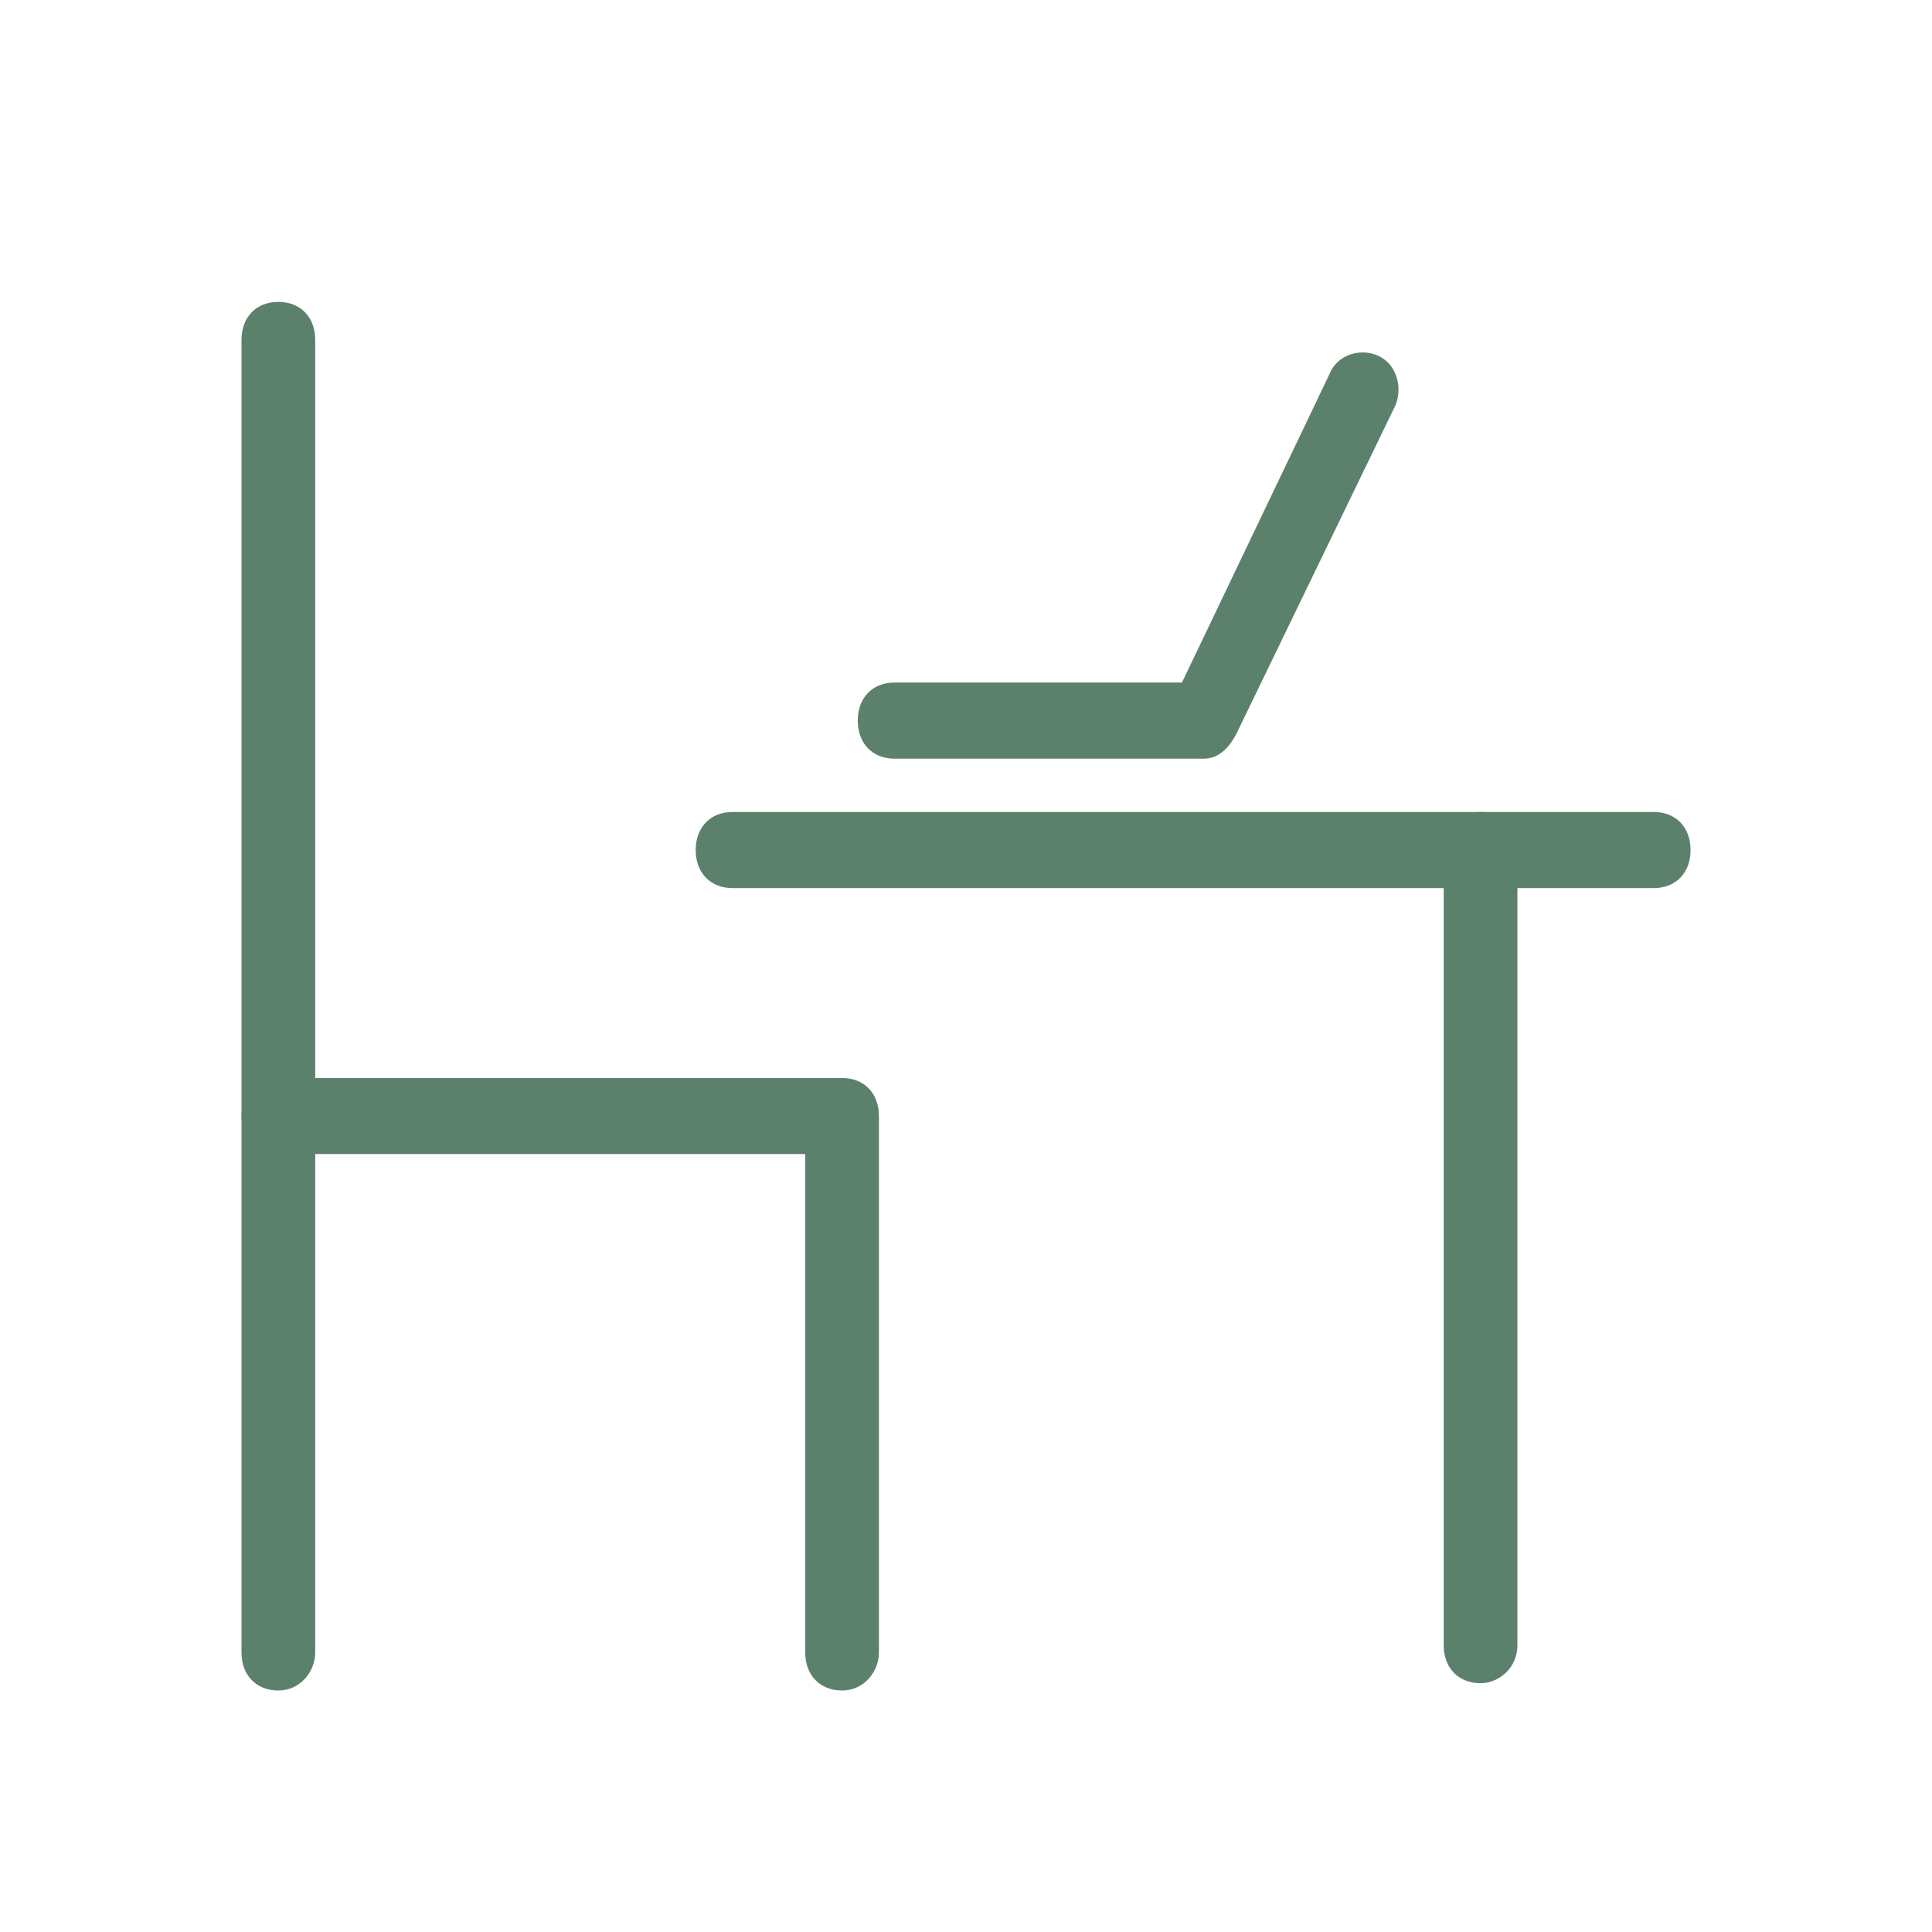
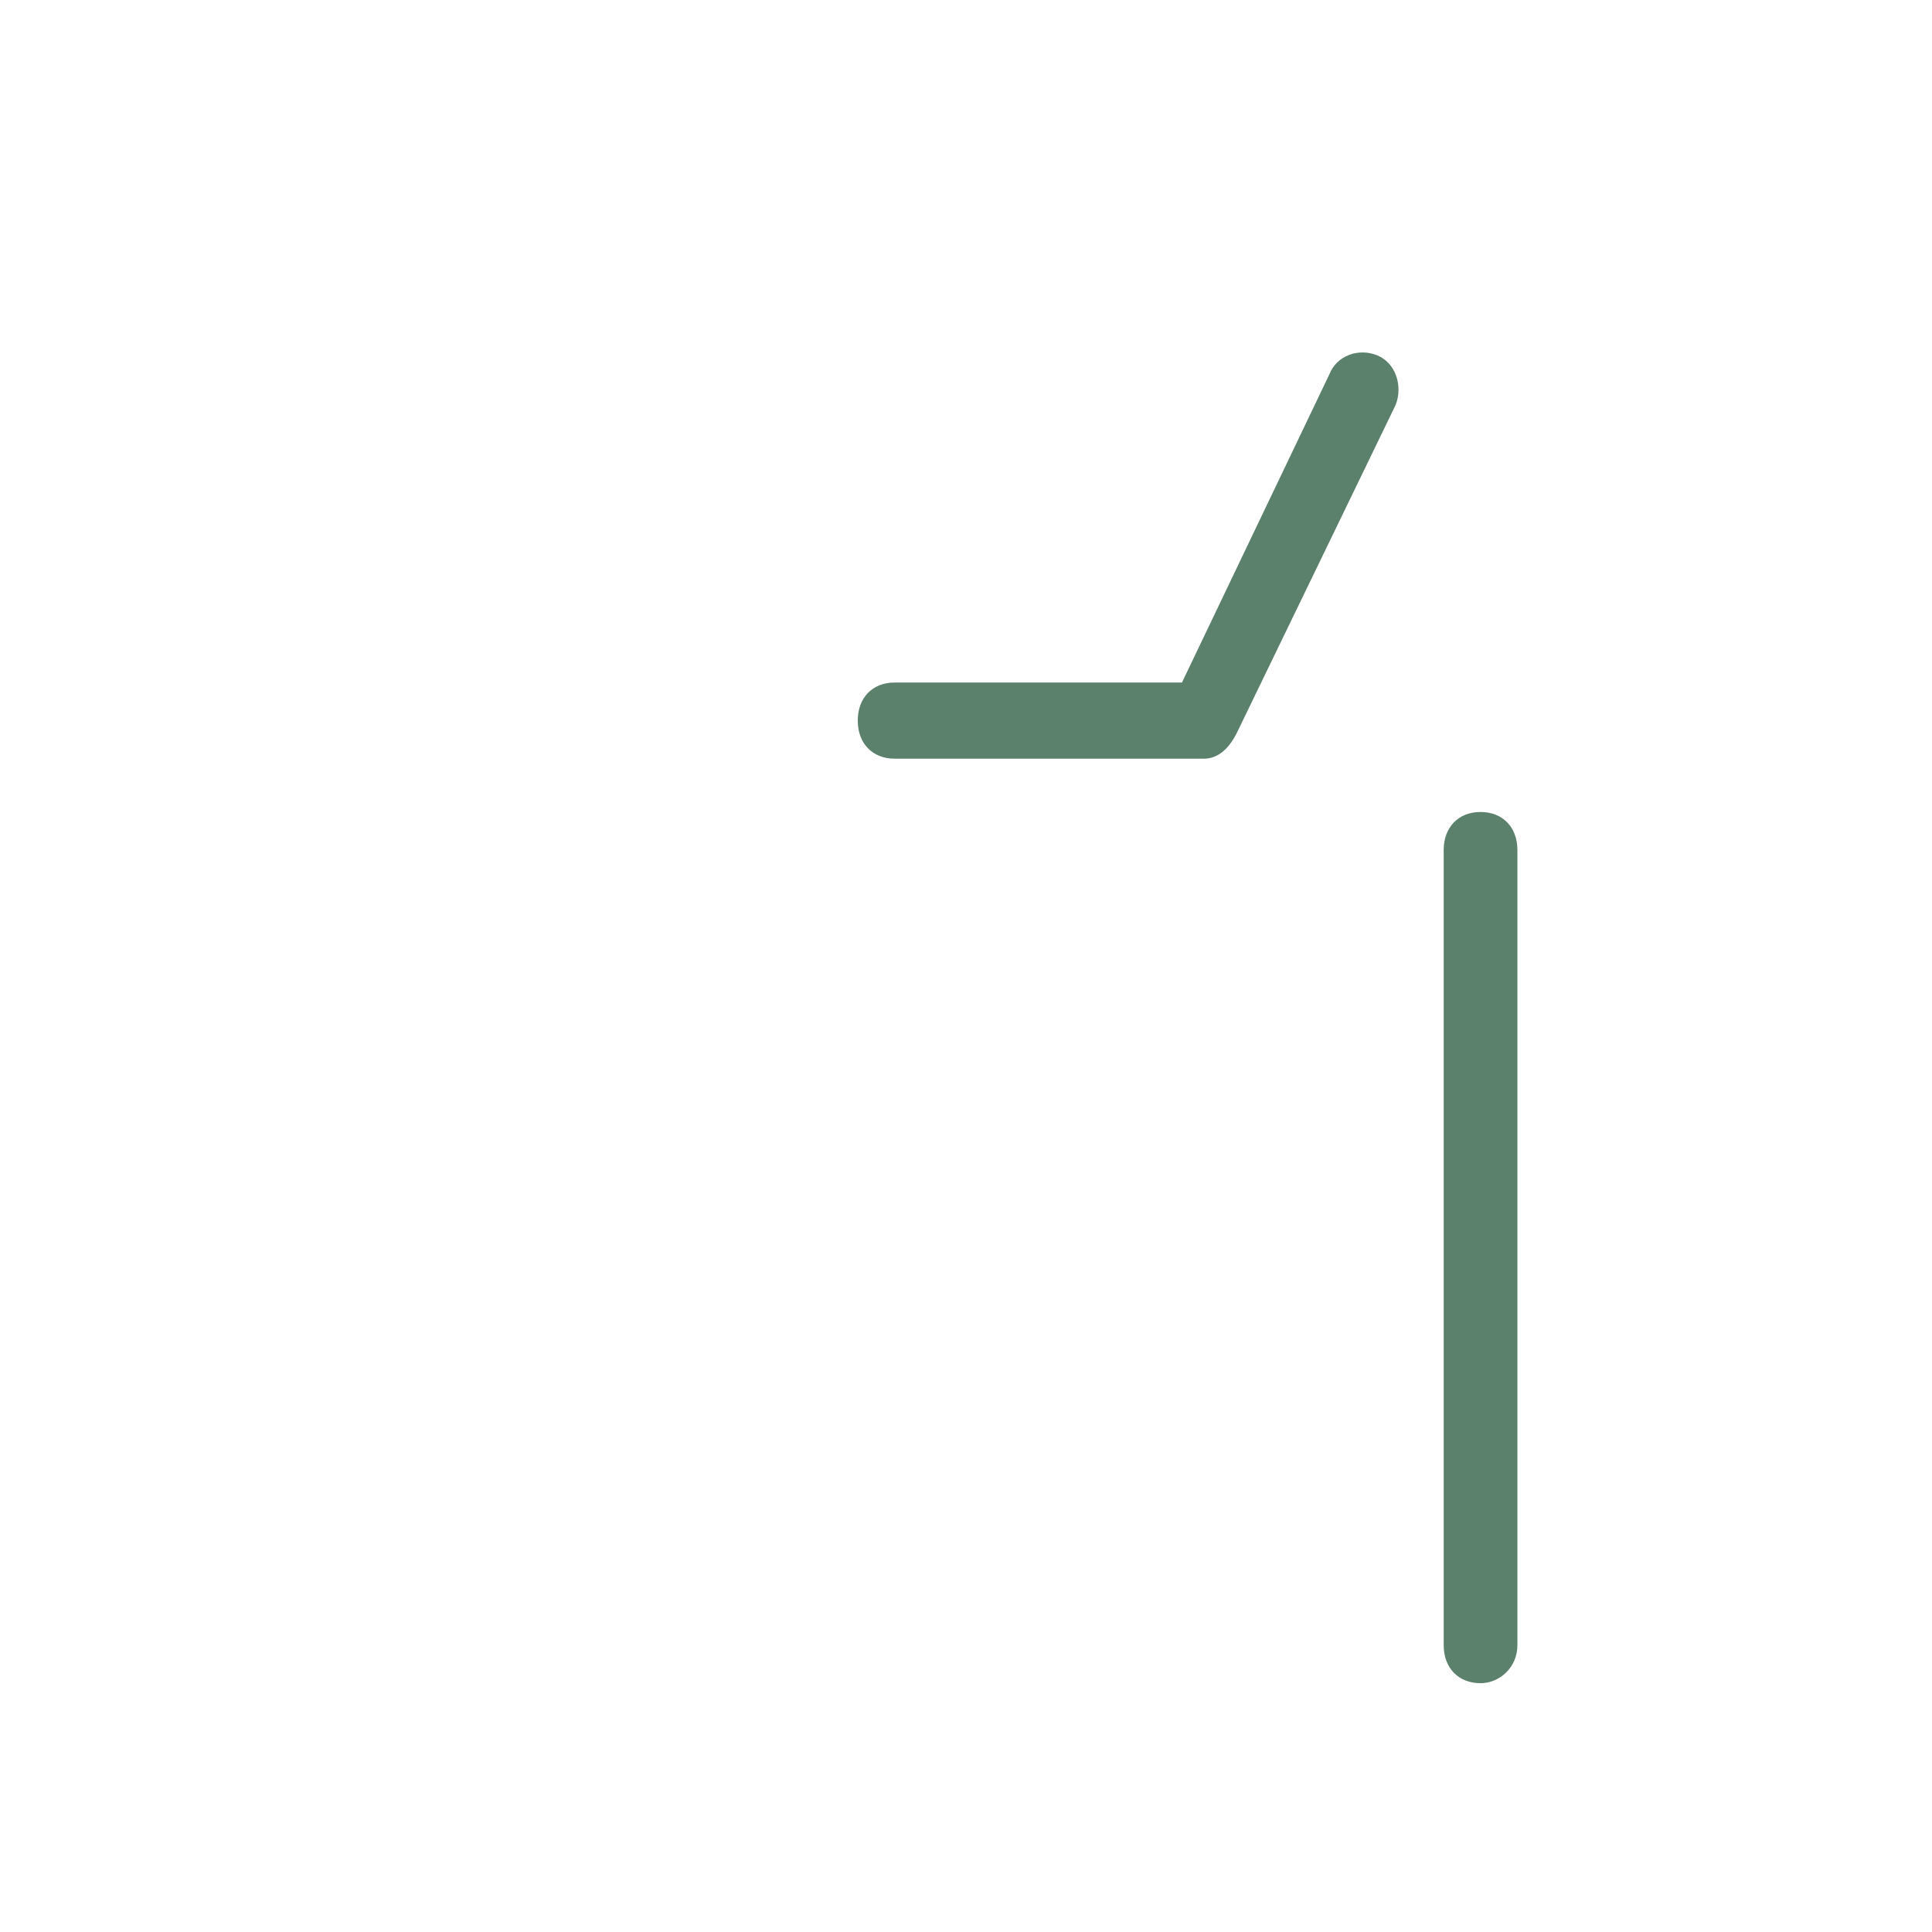
<svg xmlns="http://www.w3.org/2000/svg" width="32" height="32" viewBox="0 0 32 32" fill="none">
-   <path d="M4.61 28C4.244 28 4 27.748 4 27.37V5.63C4 5.252 4.244 5 4.61 5C4.976 5 5.221 5.252 5.221 5.63V27.37C5.221 27.685 4.976 28 4.61 28Z" fill="#5B816C" />
-   <path d="M13.947 28C13.581 28 13.337 27.747 13.337 27.369V19.115H4.61C4.244 19.115 4 18.863 4 18.485C4 18.107 4.244 17.855 4.61 17.855H13.947C14.313 17.855 14.558 18.107 14.558 18.485V27.37C14.558 27.685 14.313 28 13.947 28L13.947 28Z" fill="#5B816C" />
  <path d="M24.522 27.879C24.156 27.879 23.912 27.627 23.912 27.249V14.079C23.912 13.701 24.156 13.449 24.522 13.449C24.889 13.449 25.133 13.701 25.133 14.079V27.249C25.133 27.627 24.828 27.879 24.522 27.879Z" fill="#5B816C" />
-   <path d="M27.39 14.71H12.134C11.768 14.71 11.523 14.457 11.523 14.079C11.523 13.701 11.768 13.449 12.134 13.449H27.39C27.757 13.449 28.001 13.701 28.001 14.079C28.001 14.457 27.757 14.71 27.39 14.71Z" fill="#5B816C" />
  <path d="M19.944 12.566H14.817C14.451 12.566 14.207 12.314 14.207 11.935C14.207 11.557 14.451 11.305 14.817 11.305H19.577L22.018 6.201C22.14 5.886 22.507 5.76 22.812 5.886C23.117 6.012 23.239 6.39 23.117 6.705L20.493 12.124C20.371 12.377 20.188 12.566 19.944 12.566V12.566Z" fill="#5B816C" />
</svg>